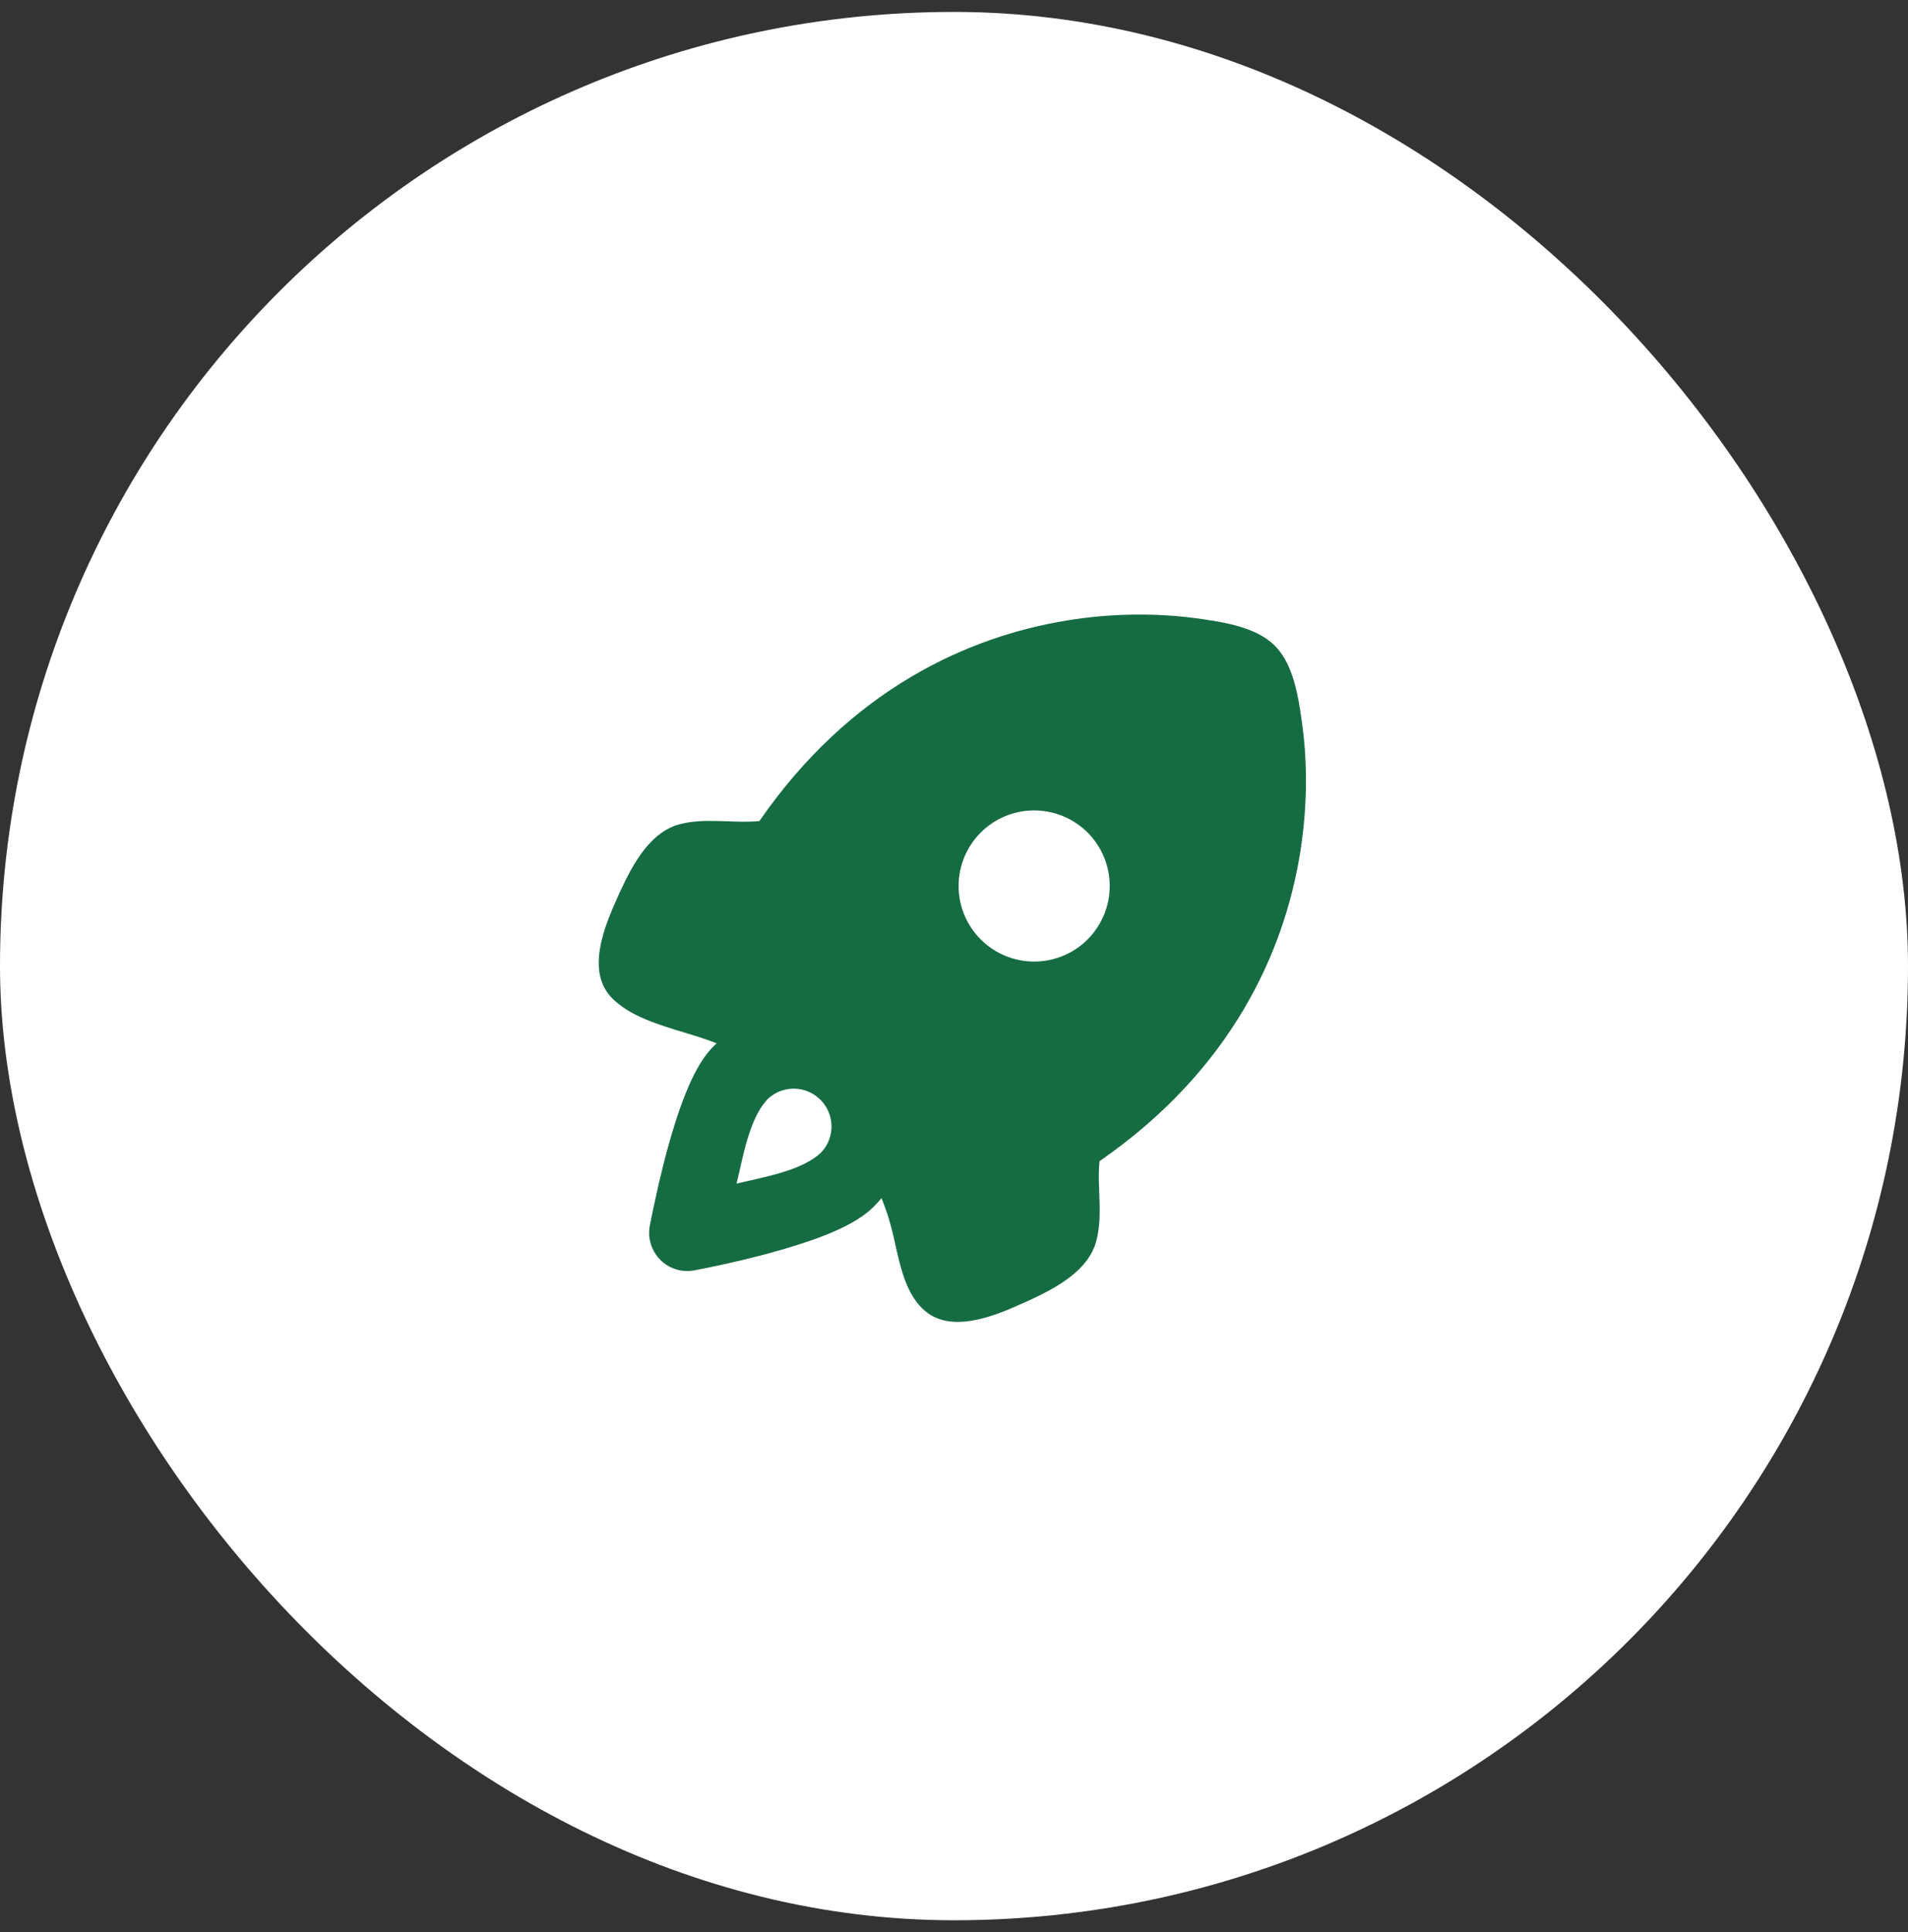
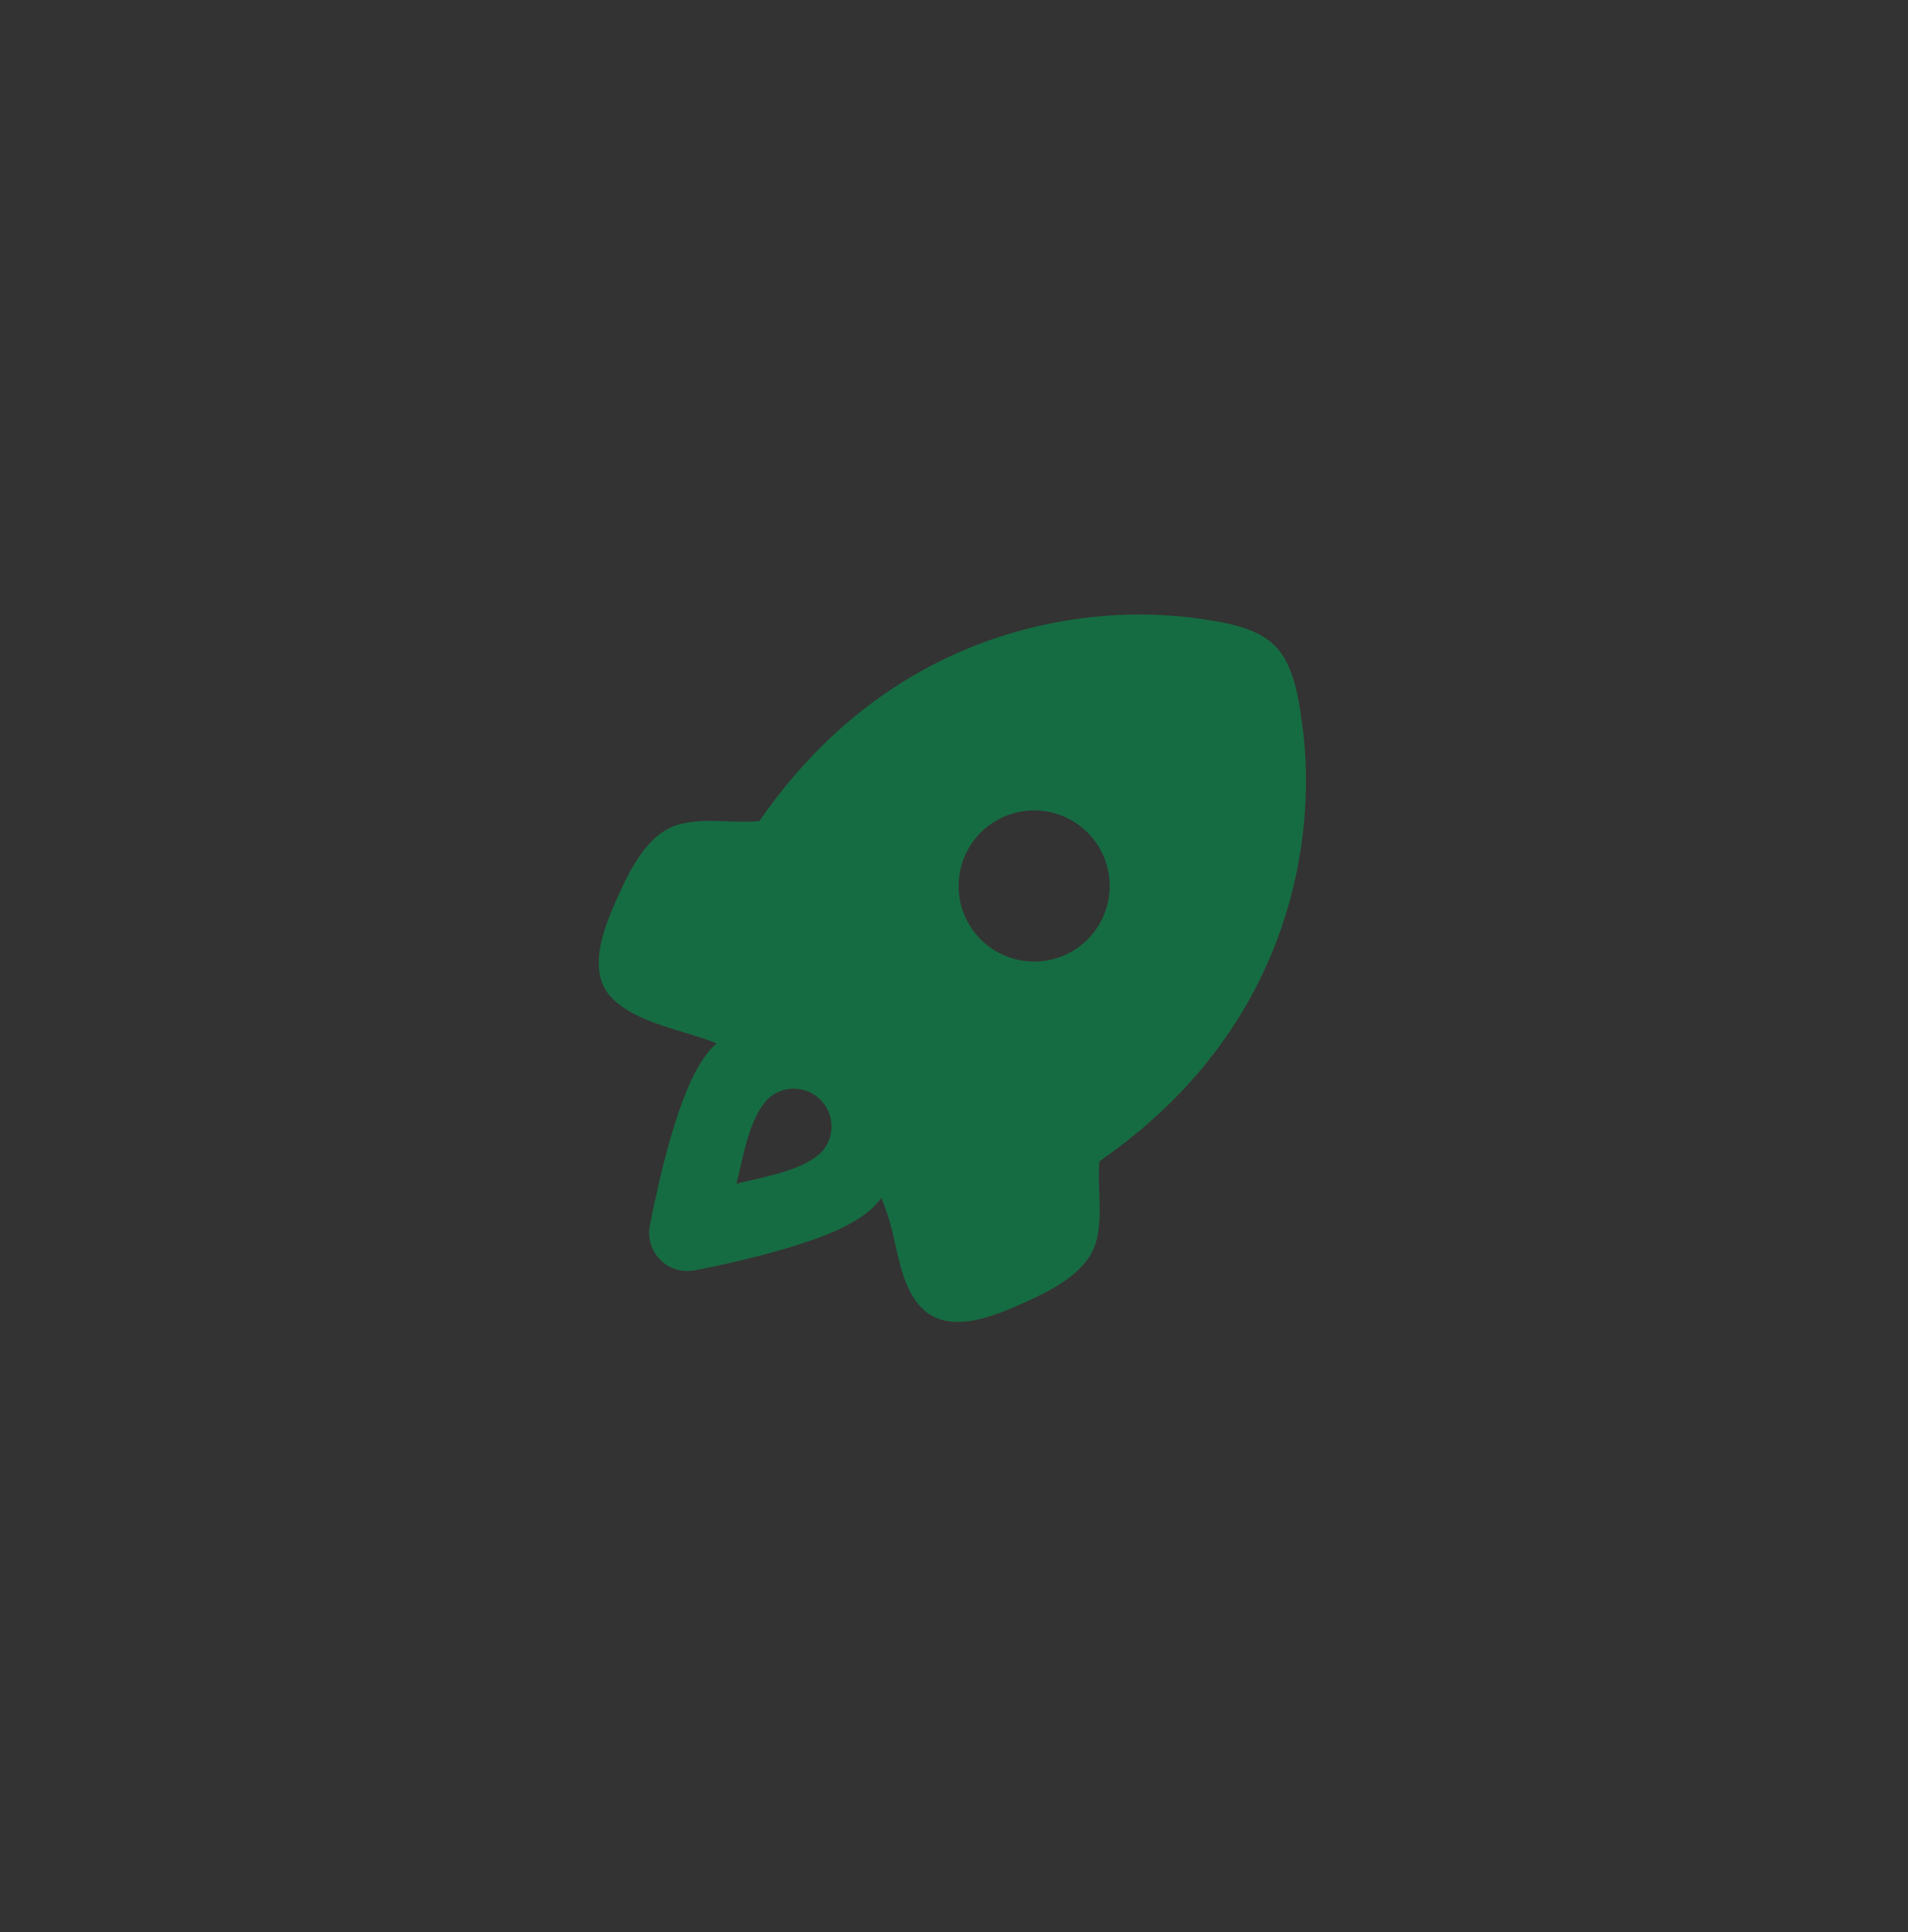
<svg xmlns="http://www.w3.org/2000/svg" width="80" height="81" viewBox="0 0 80 81" fill="none">
  <rect x="0" y="0" width="80" height="81" fill="#333333" stroke="none" />
-   <rect y="0.5" width="80" height="80" rx="40" fill="white" />
  <path fill-rule="evenodd" clip-rule="evenodd" d="M49.766 25.87L50.17 25.921C51.238 26.069 52.651 26.267 53.451 27.068C54.107 27.722 54.359 28.787 54.509 29.737L54.598 30.349C54.798 31.791 54.85 33.679 54.509 35.776C53.838 39.916 51.634 44.855 46.101 48.679C46.071 48.977 46.069 49.278 46.075 49.579L46.091 50.029C46.117 50.721 46.142 51.413 45.949 52.085C45.648 53.131 44.575 53.82 43.572 54.314L43.081 54.547L42.448 54.826C41.263 55.33 39.663 55.846 38.66 54.842C38.058 54.241 37.811 53.36 37.61 52.484L37.535 52.156C37.45 51.743 37.344 51.334 37.218 50.93C37.139 50.698 37.053 50.463 36.962 50.225C36.861 50.349 36.753 50.468 36.64 50.582C36.093 51.128 35.278 51.51 34.606 51.778C33.873 52.068 33.042 52.321 32.274 52.53L31.88 52.635L31.124 52.823L30.44 52.982L29.621 53.156L29.109 53.256C28.854 53.303 28.591 53.288 28.343 53.211C28.095 53.134 27.87 52.998 27.686 52.814C27.503 52.63 27.367 52.405 27.29 52.157C27.213 51.909 27.197 51.647 27.244 51.391L27.381 50.709L27.625 49.603L27.821 48.795L27.97 48.225C28.179 47.458 28.433 46.628 28.724 45.896C28.99 45.223 29.372 44.407 29.919 43.86L30.045 43.738L29.944 43.697C29.673 43.594 29.399 43.501 29.122 43.417L28.683 43.282C27.583 42.949 26.408 42.591 25.678 41.859C24.791 40.974 25.09 39.626 25.518 38.504L25.692 38.07L25.972 37.436L26.205 36.945C26.7 35.944 27.389 34.872 28.434 34.571C28.989 34.412 29.565 34.403 30.145 34.419L30.494 34.43C30.947 34.446 31.398 34.463 31.84 34.42C35.664 28.885 40.604 26.682 44.743 26.01C46.404 25.738 48.093 25.691 49.766 25.87ZM34.223 45.95C33.973 45.765 33.675 45.657 33.366 45.641C33.056 45.624 32.748 45.698 32.48 45.855L32.306 45.972L32.158 46.103L31.96 46.354C31.549 46.949 31.314 47.773 31.132 48.543L30.961 49.284L30.88 49.622L31.183 49.549L31.845 49.397C32.761 49.183 33.776 48.906 34.4 48.343C34.672 48.072 34.835 47.712 34.861 47.329C34.886 46.946 34.772 46.567 34.539 46.262L34.41 46.113L34.372 46.076L34.223 45.95ZM45.602 34.902C45.307 34.608 44.958 34.374 44.574 34.215C44.19 34.056 43.778 33.974 43.361 33.973C42.945 33.973 42.533 34.055 42.149 34.214C41.764 34.373 41.415 34.607 41.121 34.901C40.827 35.195 40.593 35.544 40.434 35.929C40.275 36.313 40.193 36.725 40.193 37.141C40.192 37.557 40.274 37.969 40.433 38.354C40.593 38.738 40.826 39.087 41.12 39.382C41.714 39.976 42.52 40.31 43.36 40.31C44.201 40.31 45.007 39.977 45.601 39.383C46.195 38.788 46.529 37.983 46.529 37.142C46.529 36.302 46.196 35.496 45.602 34.902Z" fill="#166C42" />
</svg>